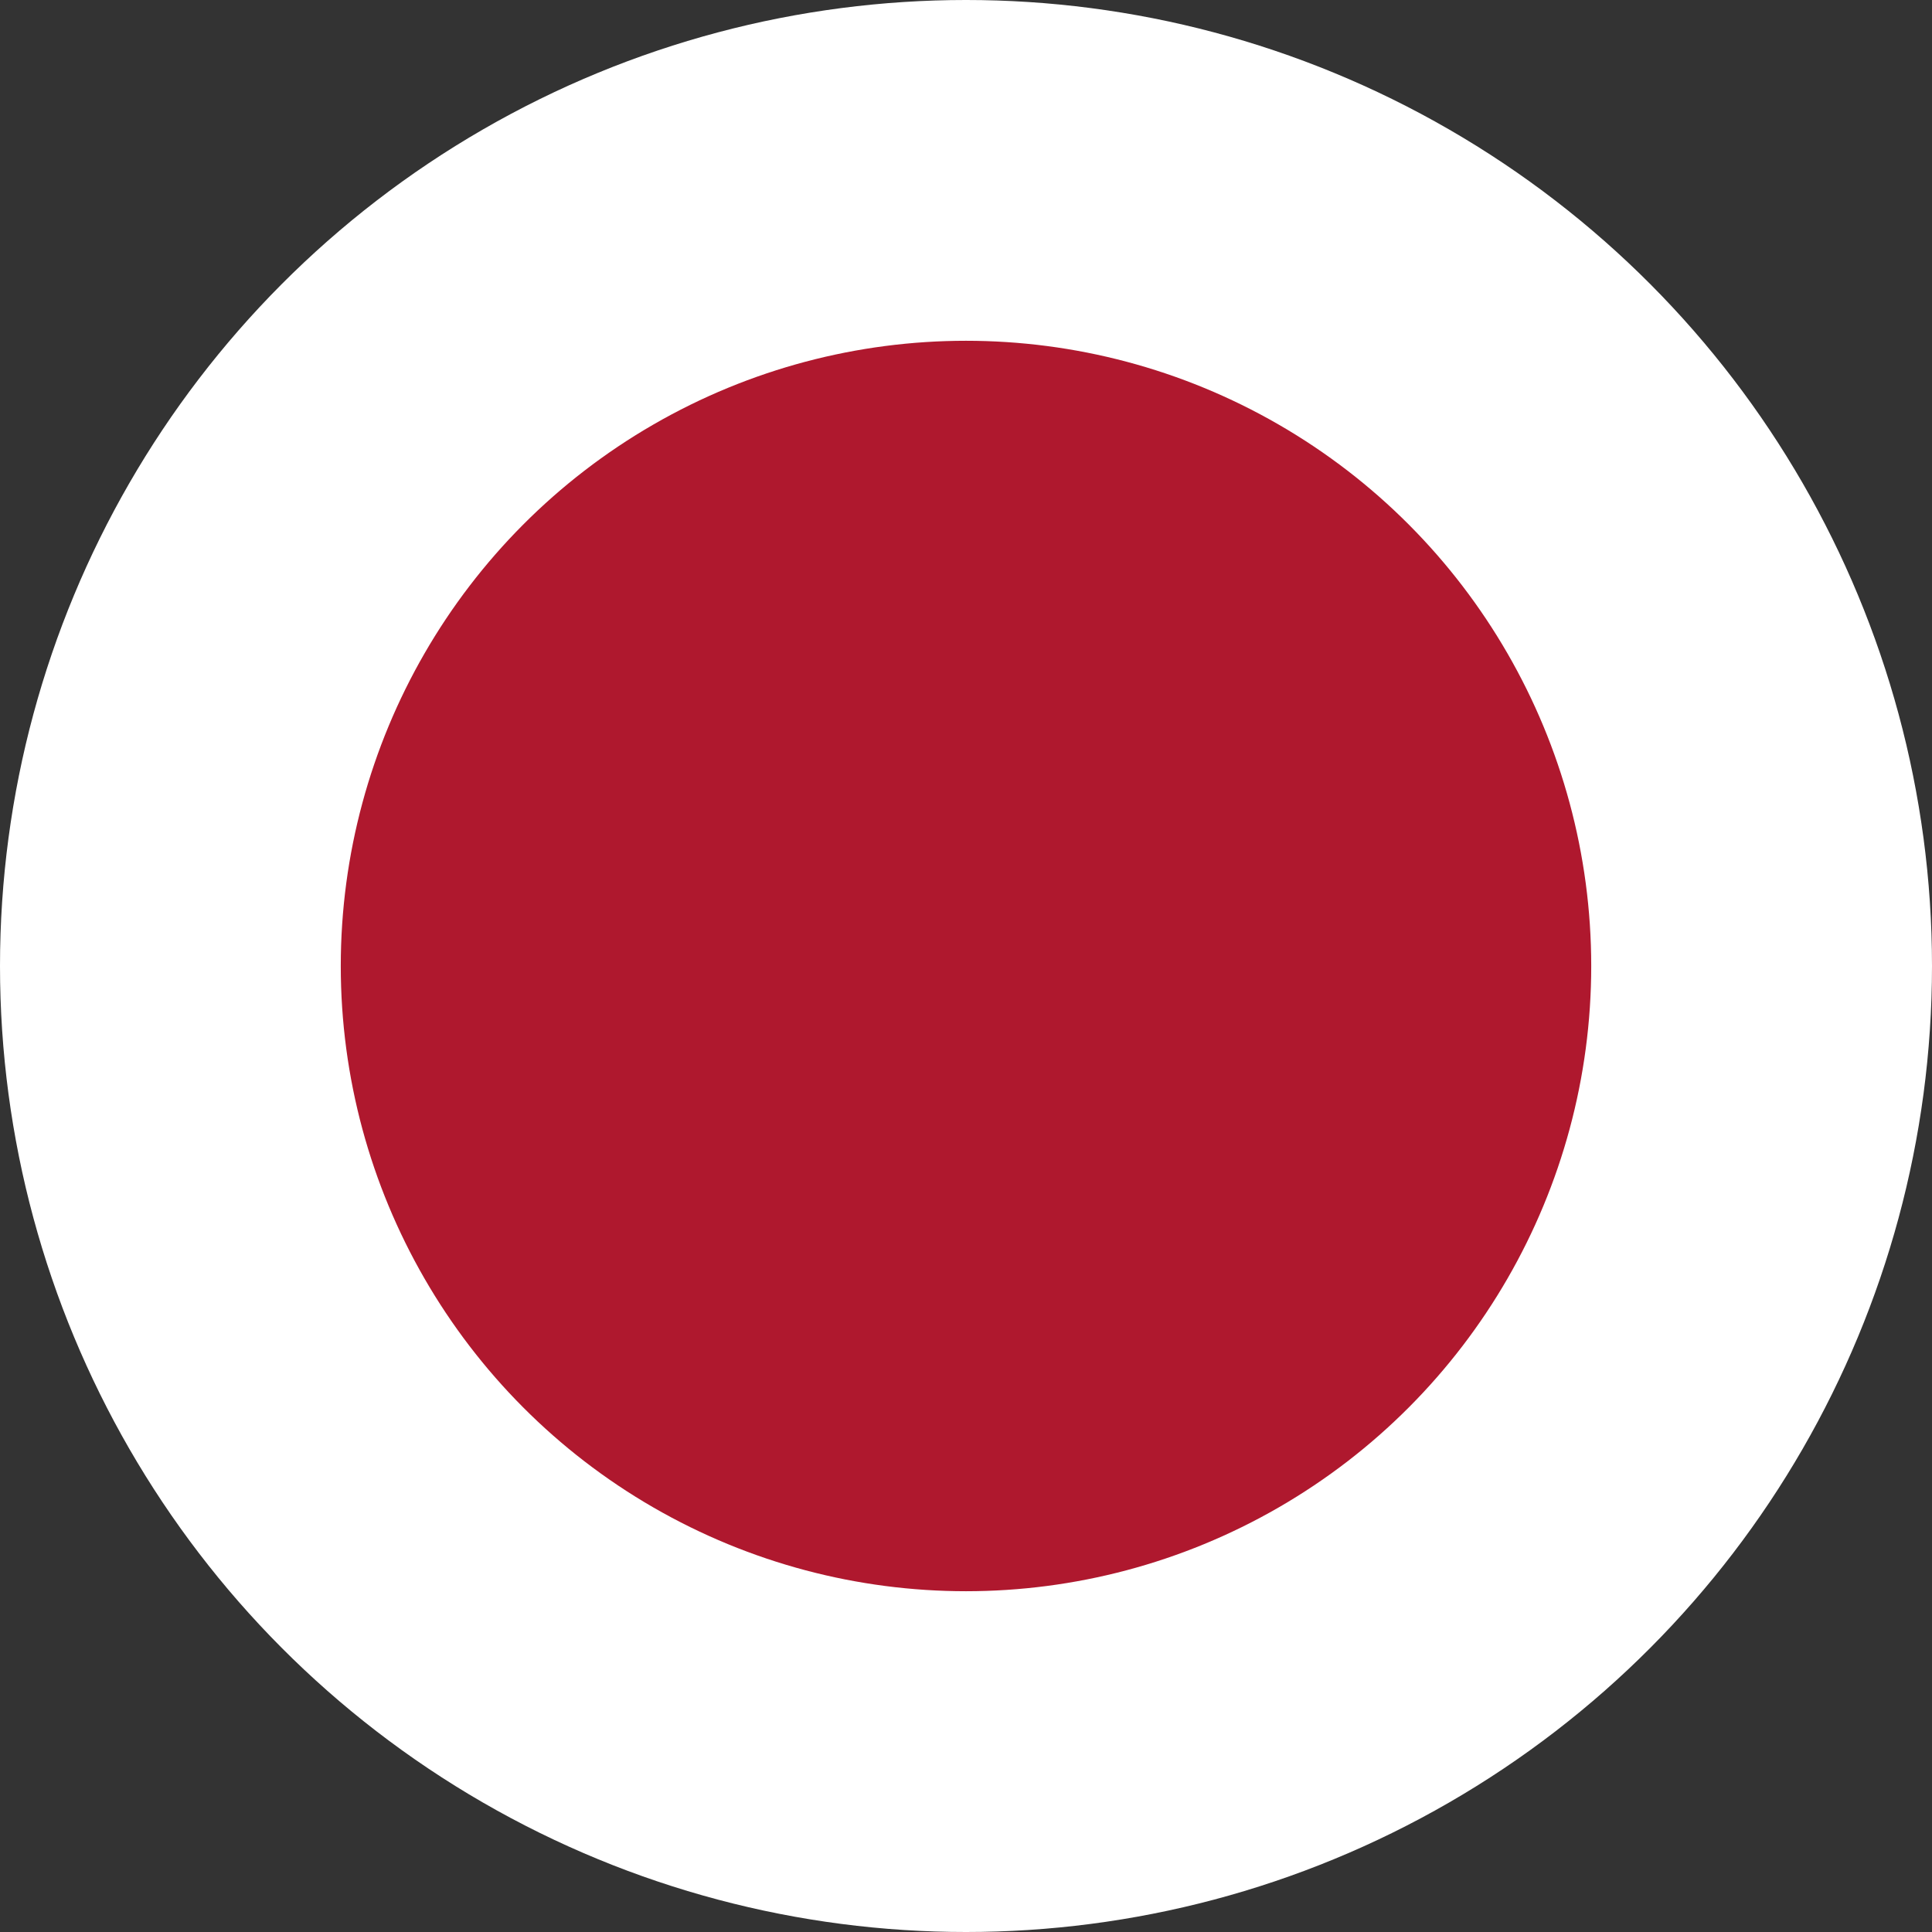
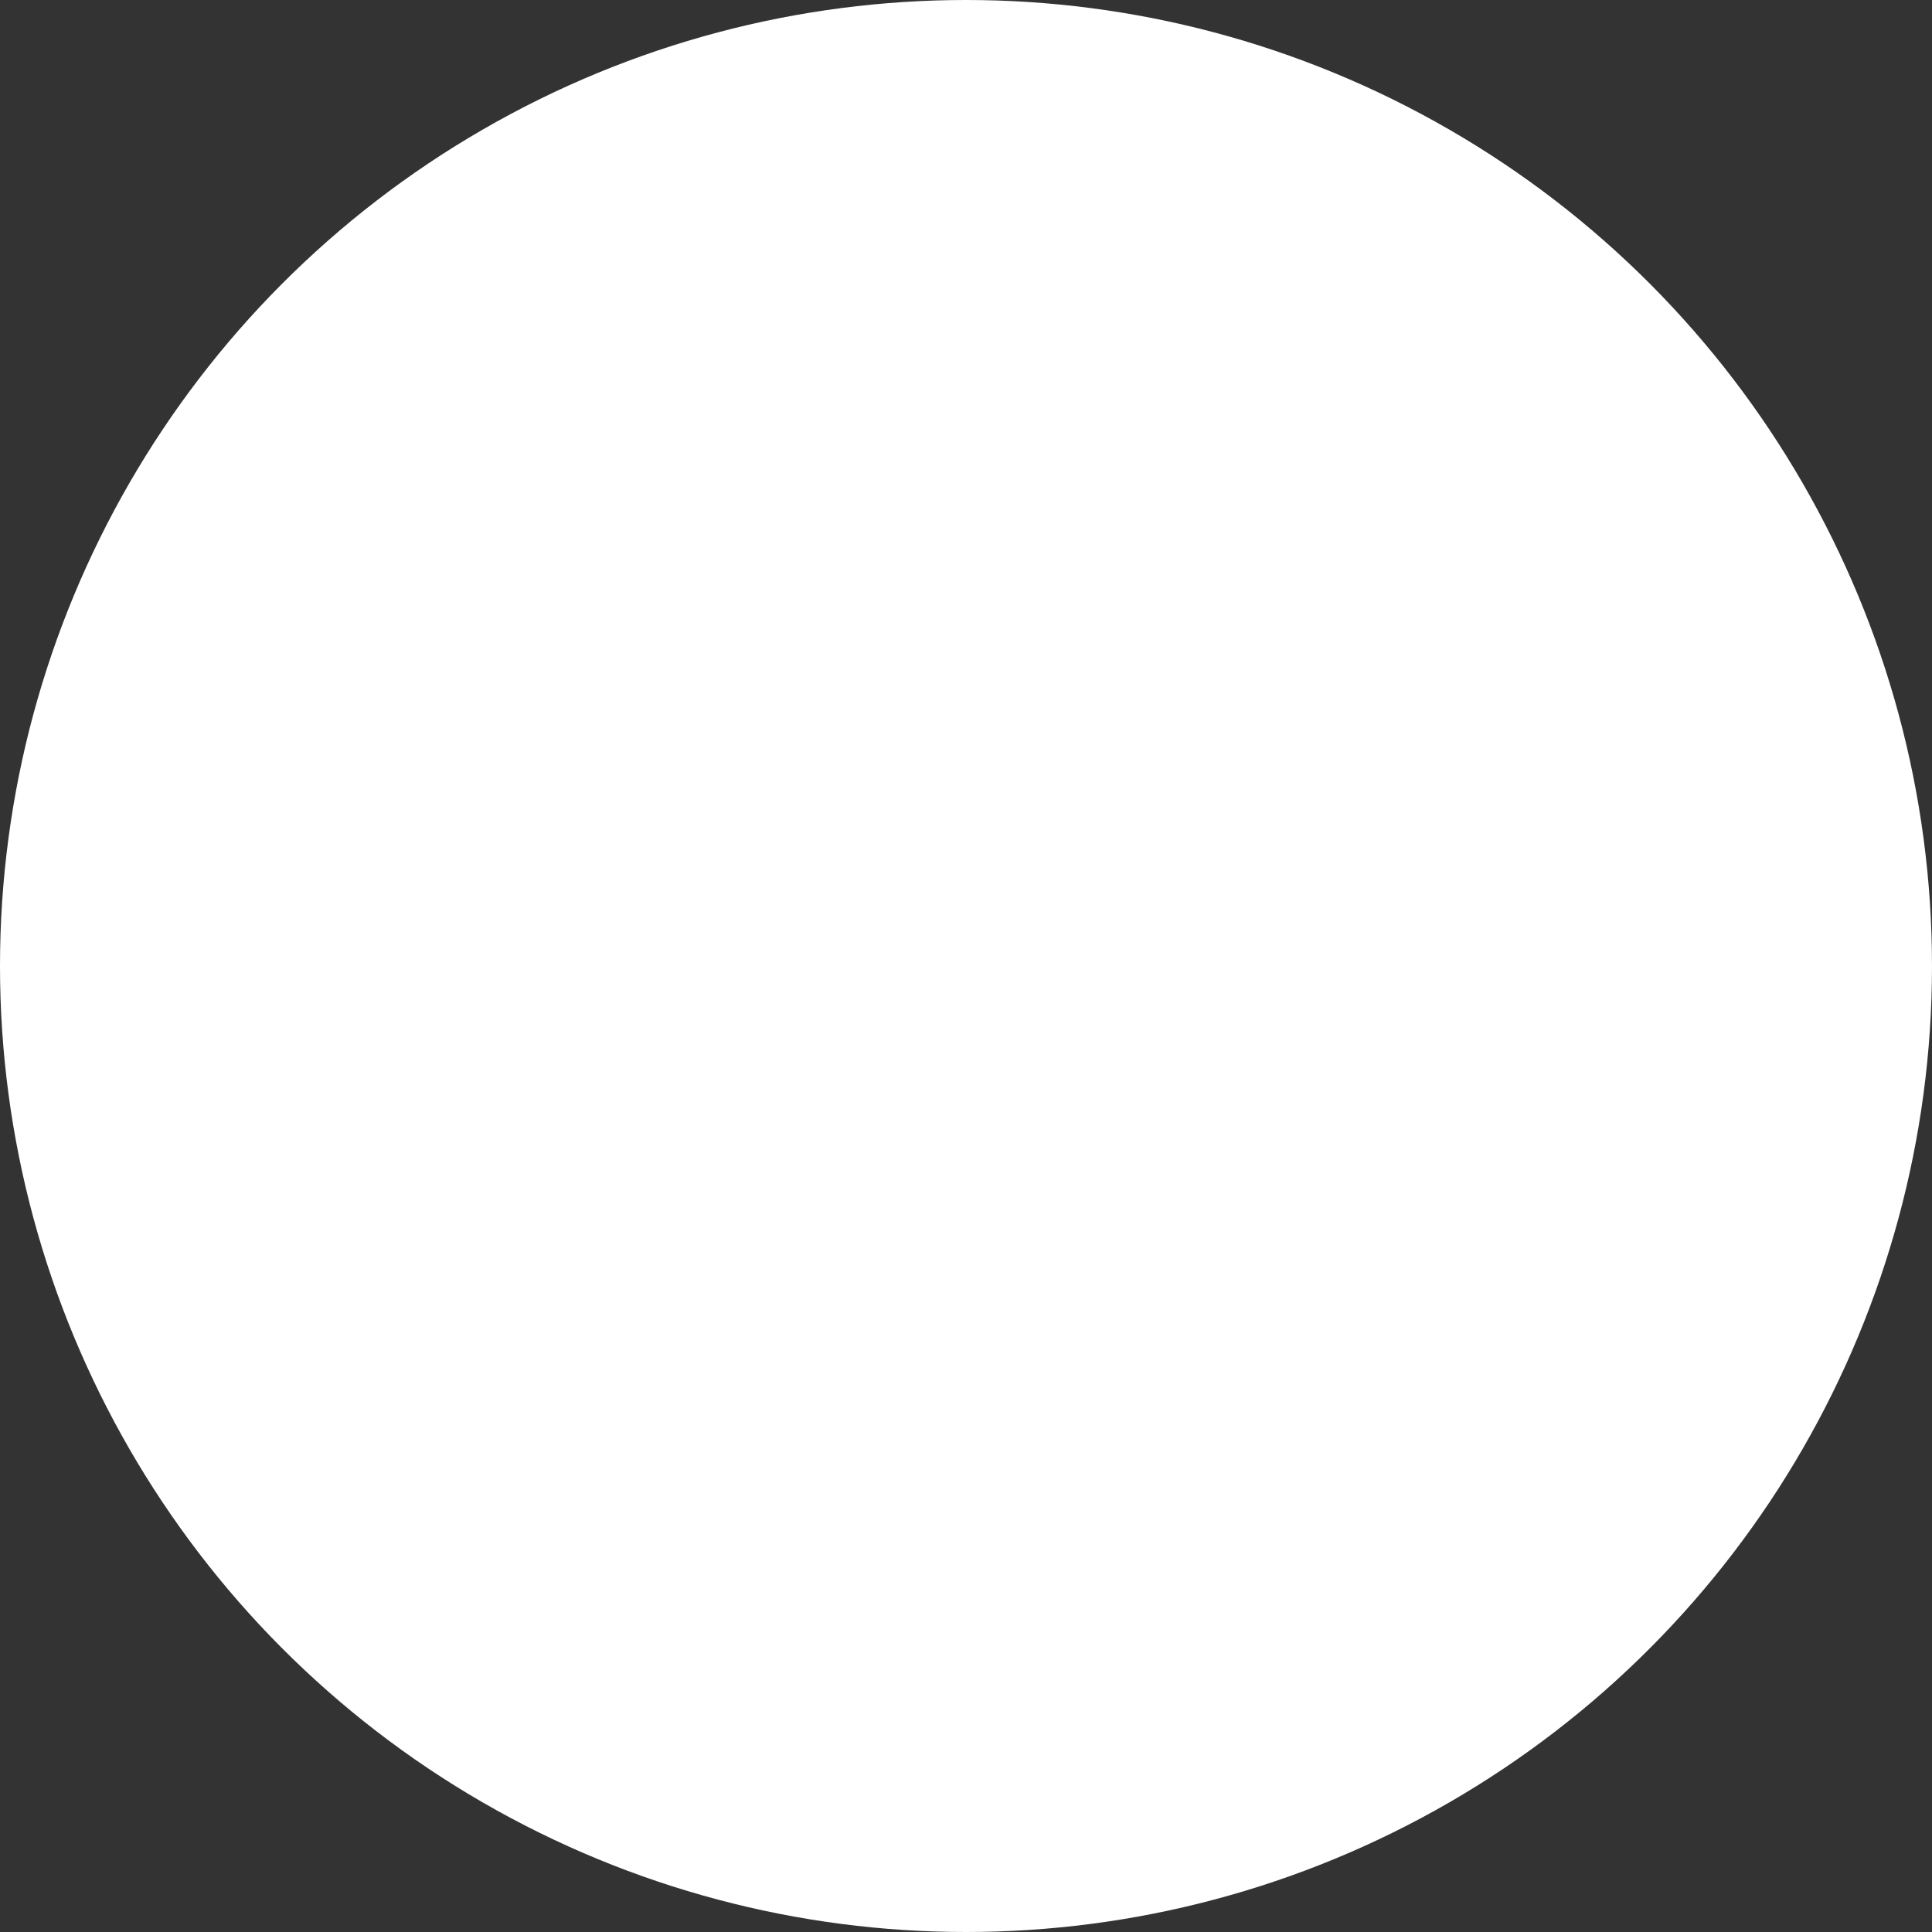
<svg xmlns="http://www.w3.org/2000/svg" id="Ebene_2" data-name="Ebene 2" viewBox="0 0 26.76 26.76">
  <rect x="0" y="0" width="26.76" height="26.76" fill="#333333" stroke="none" />
  <defs>
    <style>
      .cls-1 {
        fill: #fff;
      }

      .cls-2 {
        fill: #af182e;
      }
    </style>
  </defs>
  <g id="Ebene_1-2" data-name="Ebene 1">
    <g>
      <circle class="cls-1" cx="13.38" cy="13.38" r="13.38" />
-       <circle class="cls-2" cx="13.38" cy="13.38" r="8.66" />
    </g>
  </g>
</svg>